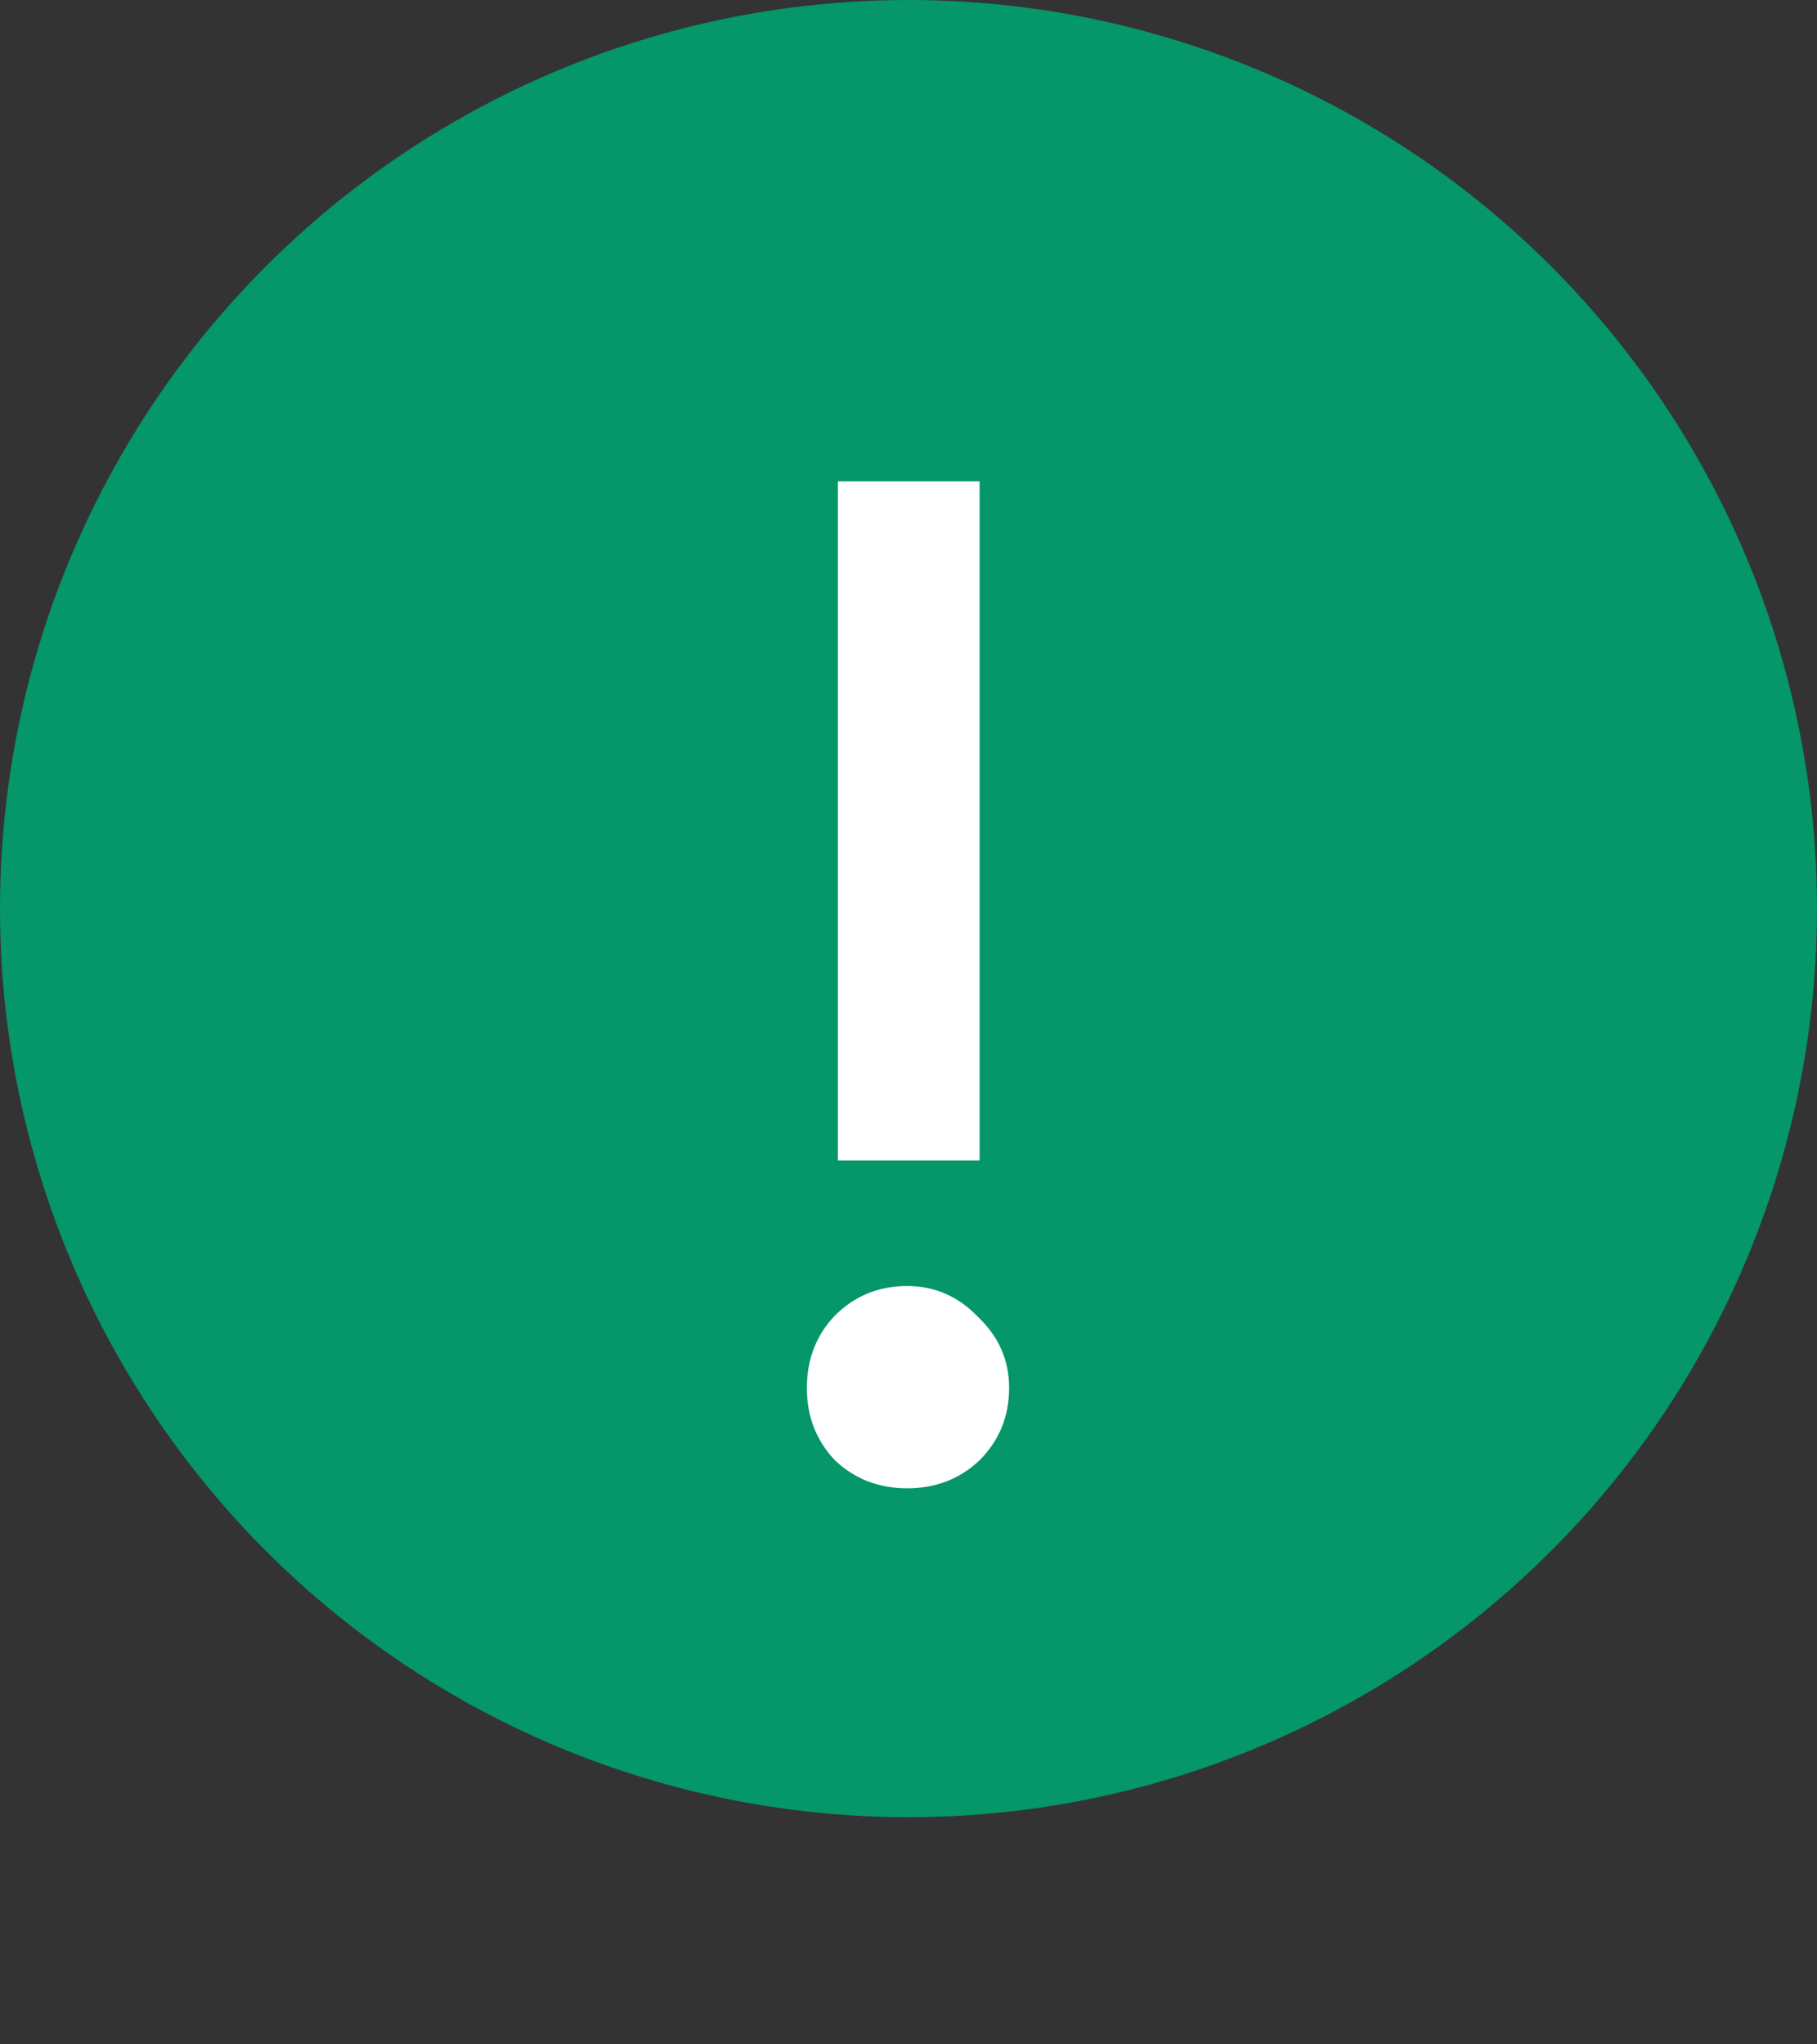
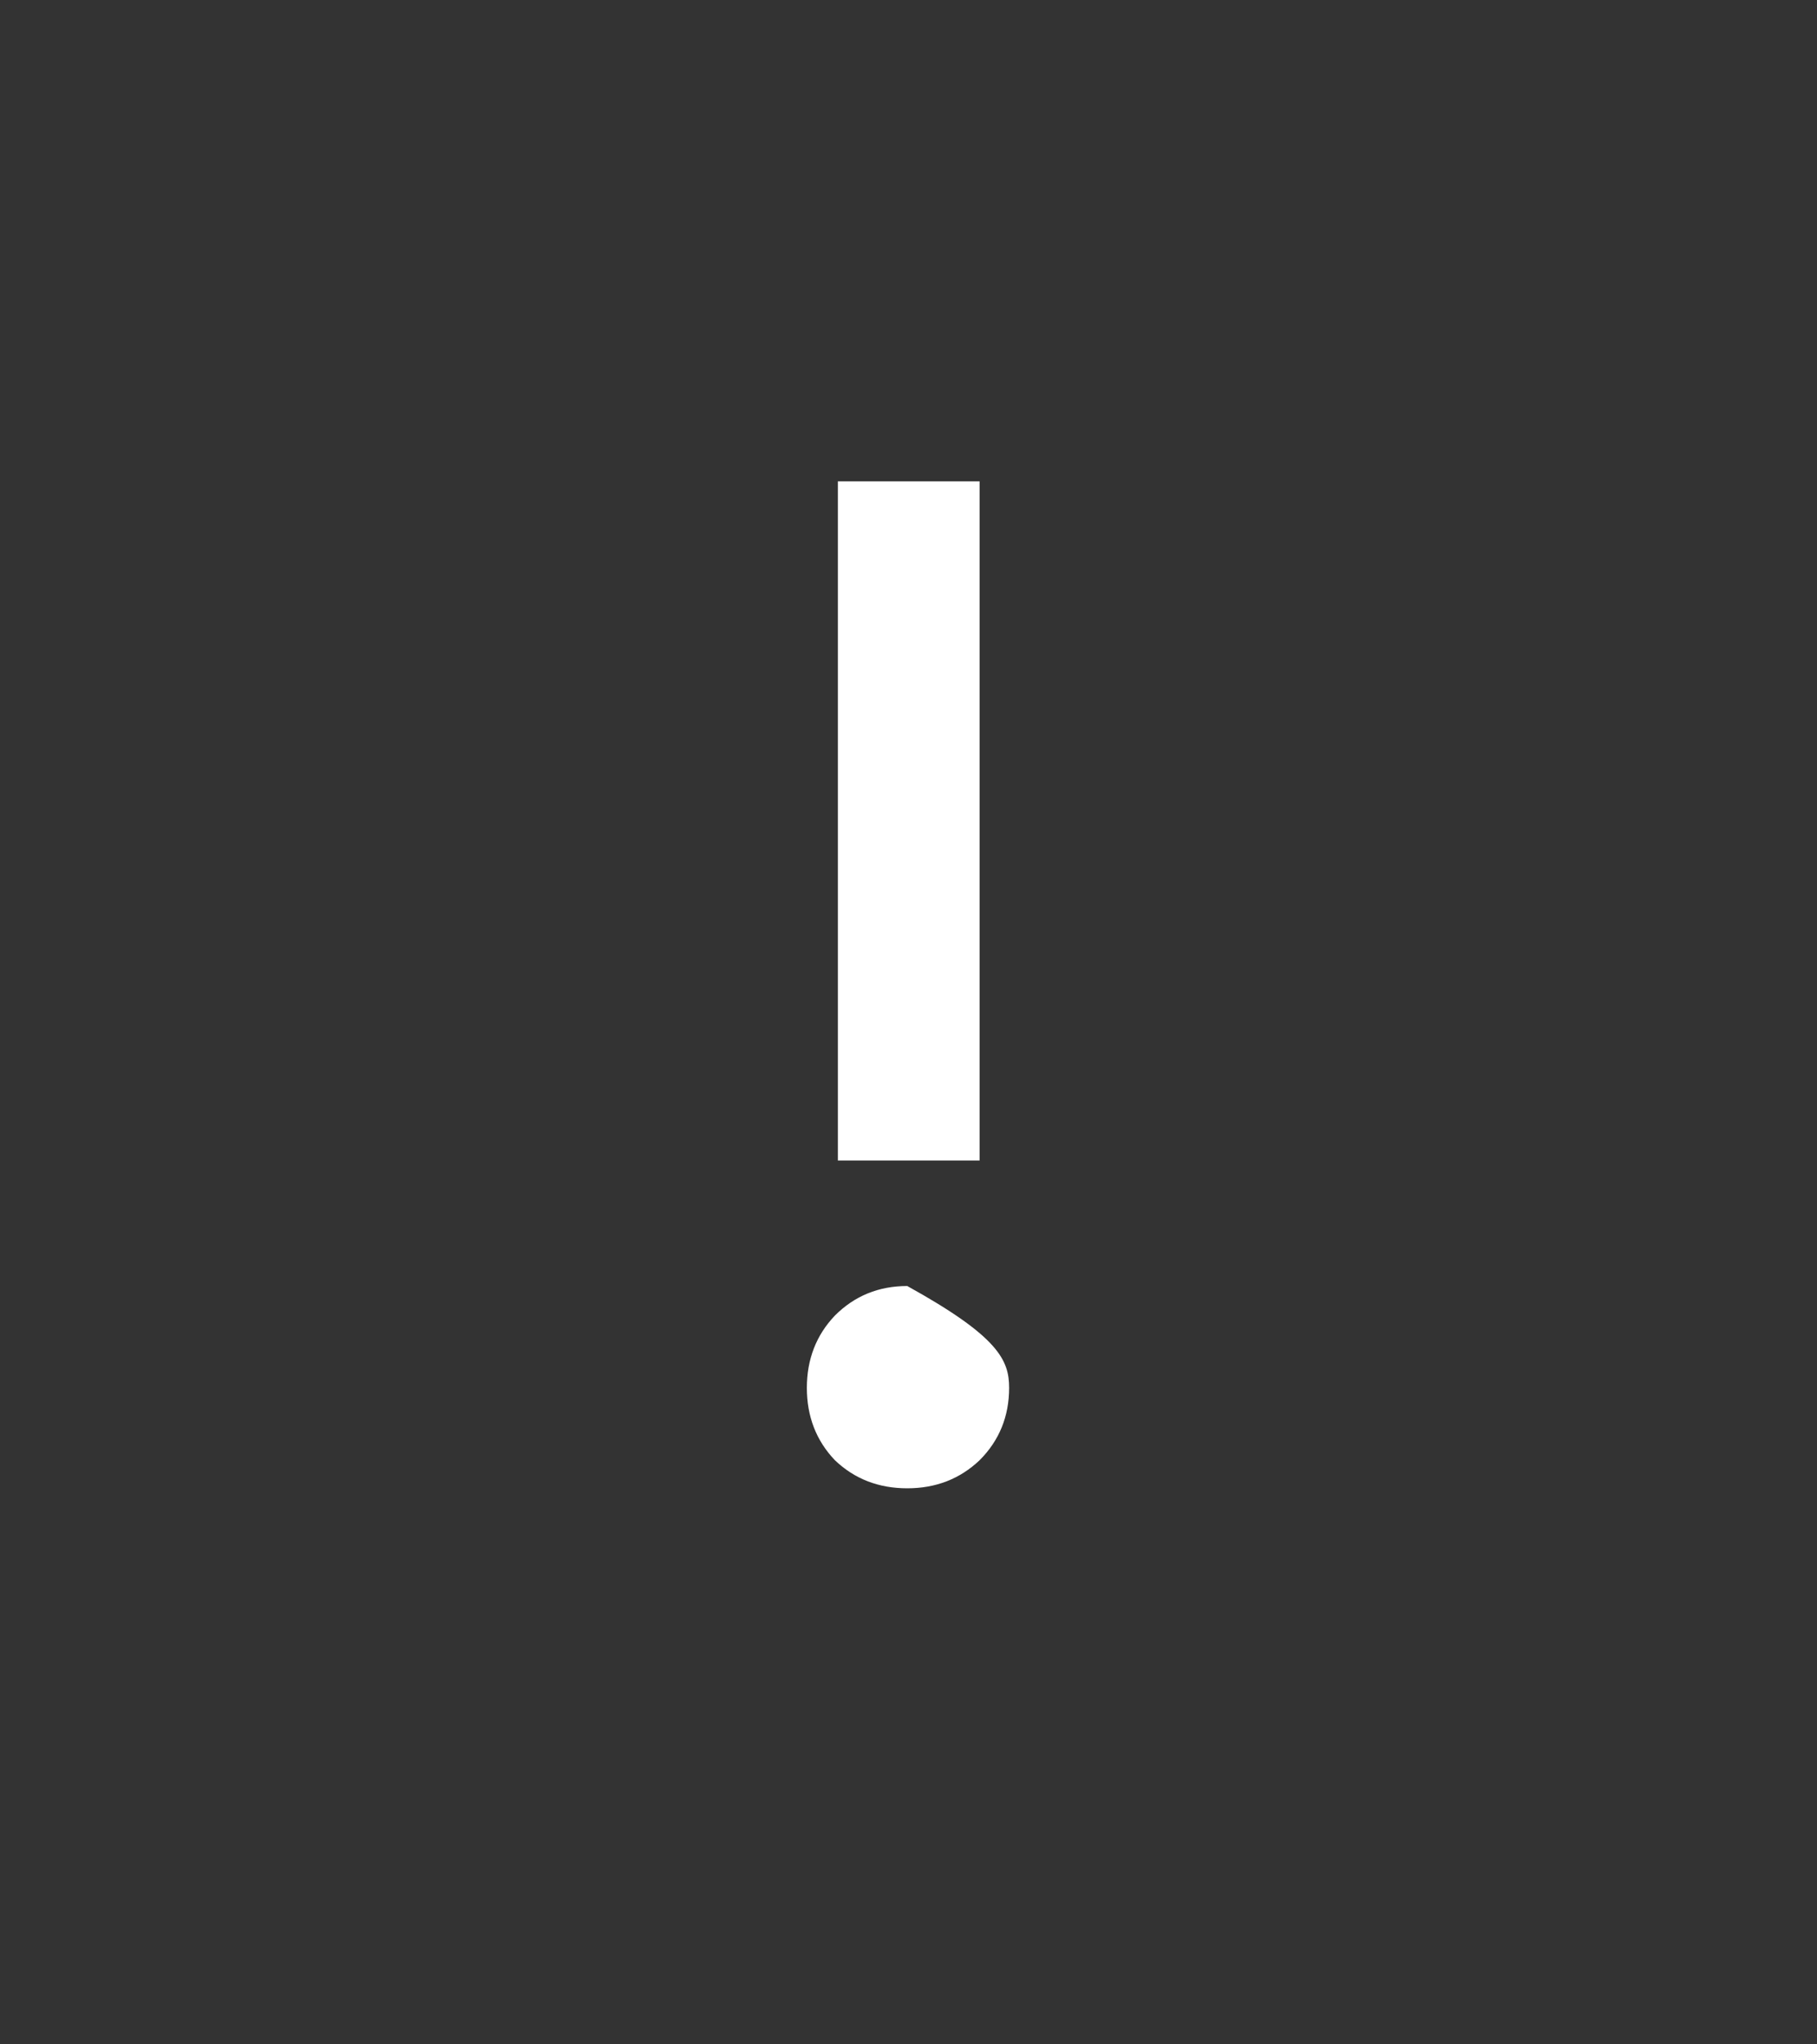
<svg xmlns="http://www.w3.org/2000/svg" width="16" height="18" viewBox="0 0 16 18" fill="none">
  <rect x="0" y="0" width="16" height="18" fill="#333333" stroke="none" />
-   <circle cx="8" cy="8" r="8" fill="#059669" />
-   <path d="M7.378 10.218V4.238H8.626V10.218H7.378ZM7.352 12.857C7.187 12.684 7.105 12.471 7.105 12.22C7.105 11.969 7.187 11.756 7.352 11.583C7.525 11.41 7.737 11.323 7.989 11.323C8.231 11.323 8.439 11.414 8.613 11.596C8.795 11.769 8.886 11.977 8.886 12.22C8.886 12.471 8.799 12.684 8.626 12.857C8.452 13.022 8.24 13.104 7.989 13.104C7.737 13.104 7.525 13.022 7.352 12.857Z" fill="white" />
+   <path d="M7.378 10.218V4.238H8.626V10.218H7.378ZM7.352 12.857C7.187 12.684 7.105 12.471 7.105 12.22C7.105 11.969 7.187 11.756 7.352 11.583C7.525 11.41 7.737 11.323 7.989 11.323C8.795 11.769 8.886 11.977 8.886 12.22C8.886 12.471 8.799 12.684 8.626 12.857C8.452 13.022 8.24 13.104 7.989 13.104C7.737 13.104 7.525 13.022 7.352 12.857Z" fill="white" />
</svg>